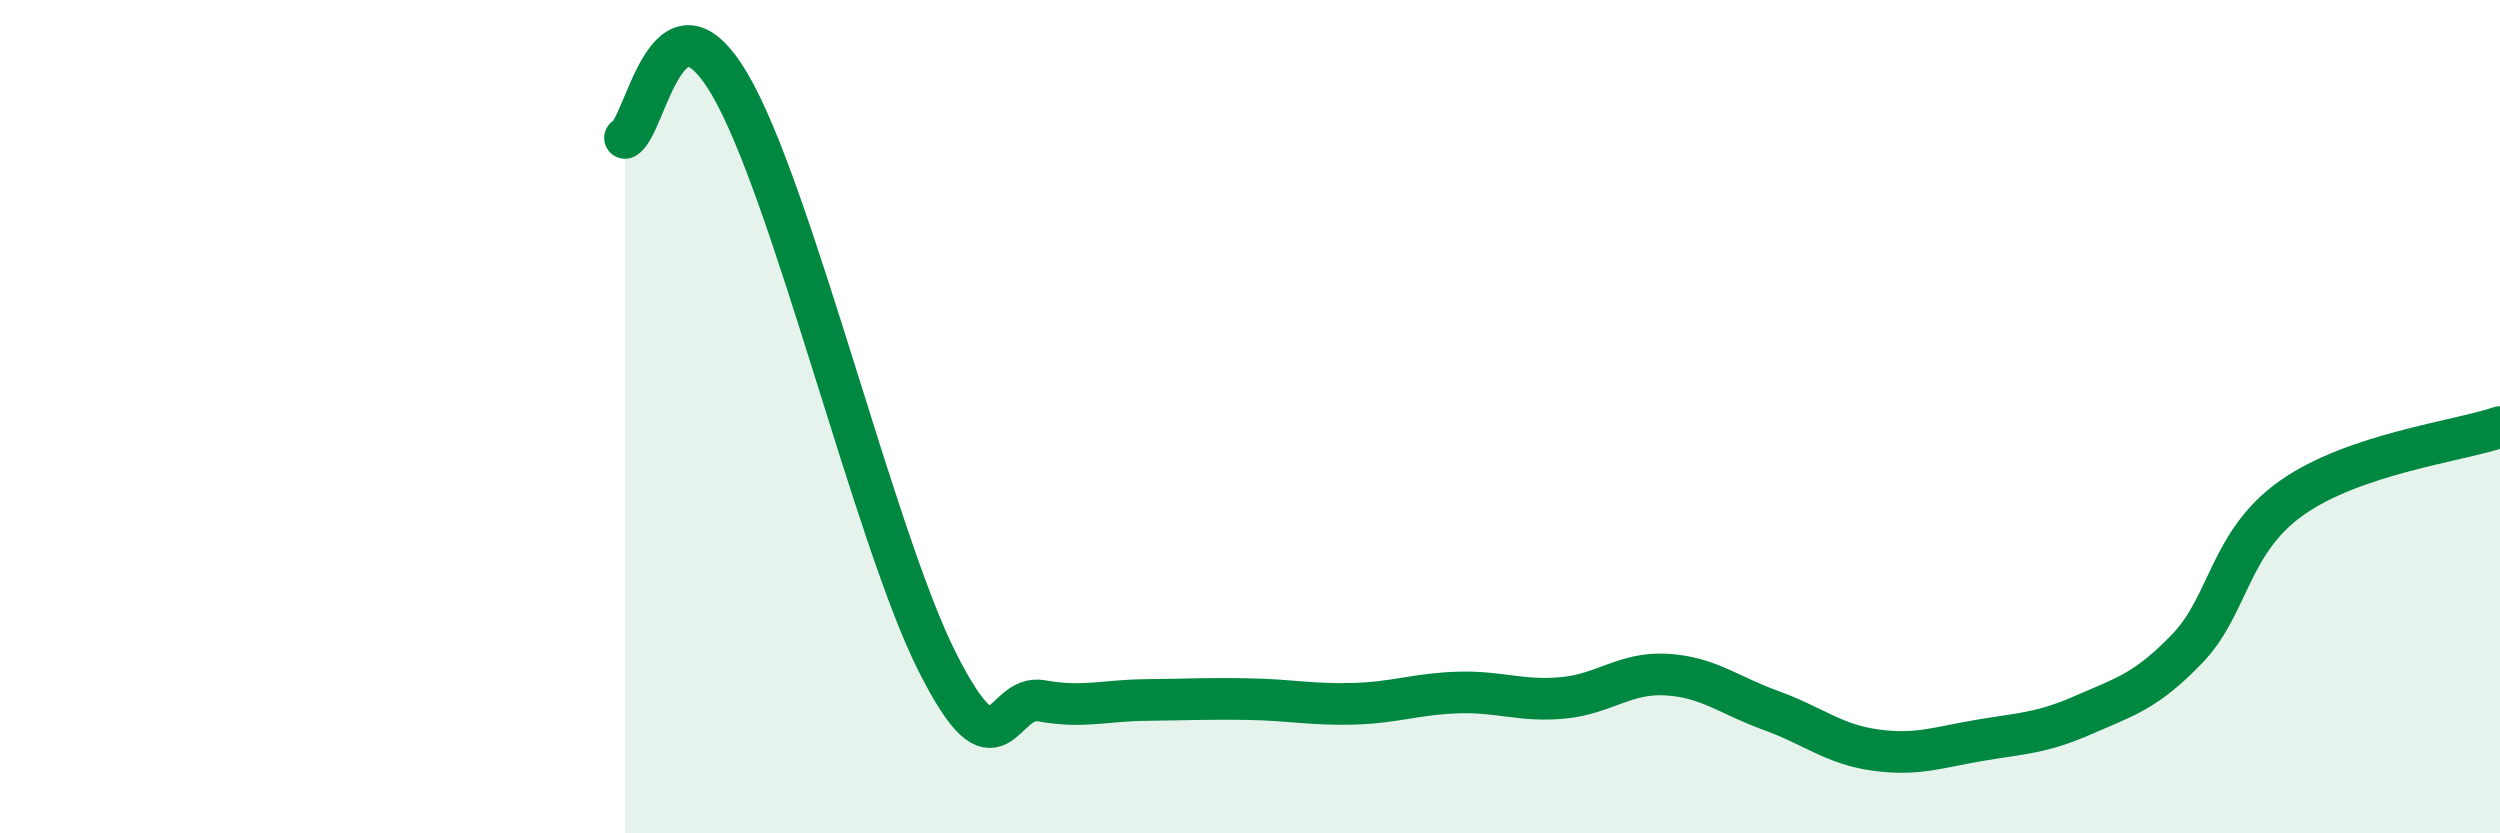
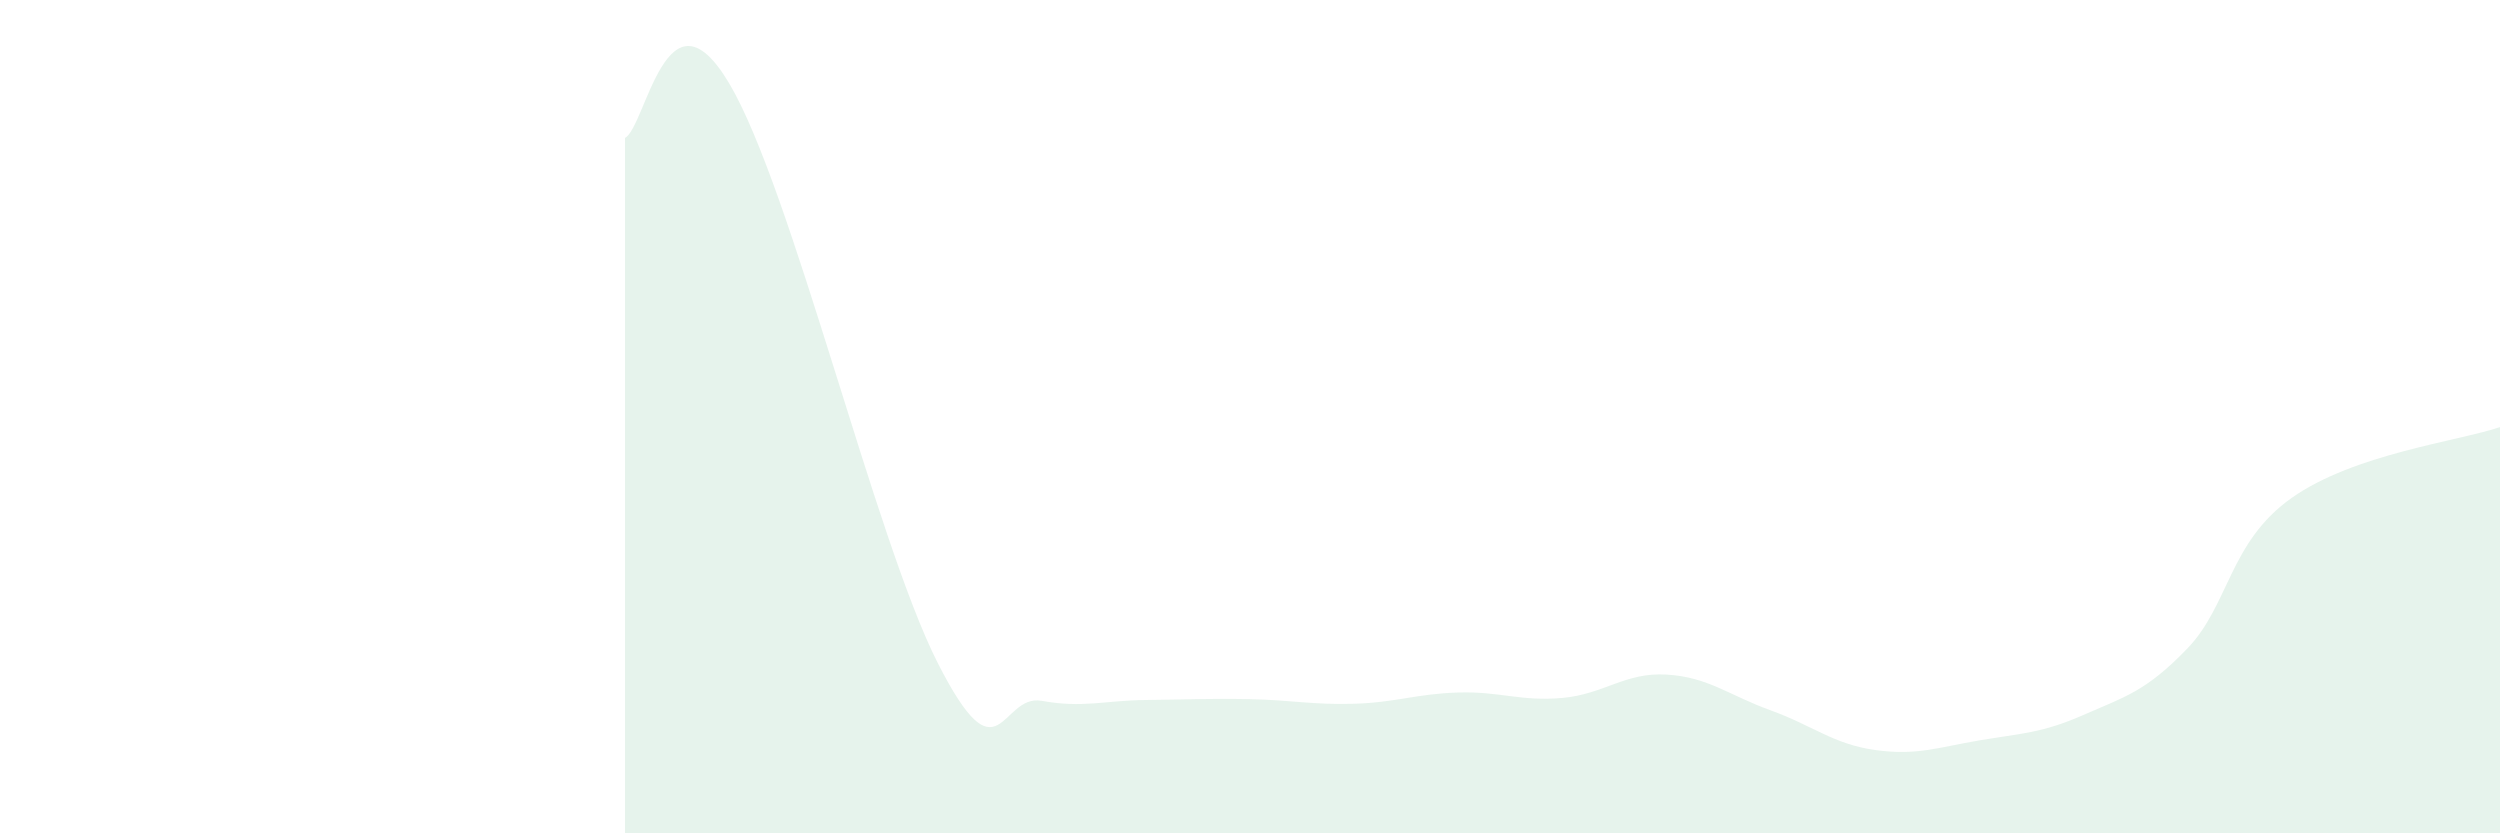
<svg xmlns="http://www.w3.org/2000/svg" width="60" height="20" viewBox="0 0 60 20">
  <path d="M 15,3.31 C 15.5,3.05 16,-0.52 17.5,2 C 19,4.52 21,12.94 22.5,15.9 C 24,18.86 24,16.64 25,16.82 C 26,17 26.5,16.81 27.5,16.8 C 28.5,16.79 29,16.76 30,16.78 C 31,16.8 31.5,16.92 32.5,16.89 C 33.5,16.86 34,16.65 35,16.62 C 36,16.59 36.5,16.84 37.5,16.75 C 38.5,16.66 39,16.13 40,16.19 C 41,16.25 41.5,16.69 42.5,17.05 C 43.5,17.41 44,17.86 45,18 C 46,18.14 46.5,17.94 47.5,17.77 C 48.5,17.6 49,17.6 50,17.16 C 51,16.72 51.5,16.6 52.5,15.56 C 53.5,14.52 53.5,13.01 55,11.95 C 56.5,10.89 59,10.59 60,10.25L60 20L15 20Z" fill="#008740" opacity="0.1" stroke-linecap="round" stroke-linejoin="round" />
-   <path d="M 15,3.31 C 15.5,3.05 16,-0.52 17.5,2 C 19,4.52 21,12.94 22.5,15.9 C 24,18.86 24,16.64 25,16.82 C 26,17 26.5,16.81 27.5,16.8 C 28.5,16.79 29,16.76 30,16.78 C 31,16.8 31.5,16.92 32.5,16.89 C 33.5,16.86 34,16.65 35,16.62 C 36,16.59 36.5,16.84 37.5,16.75 C 38.5,16.66 39,16.13 40,16.19 C 41,16.25 41.5,16.69 42.5,17.05 C 43.5,17.41 44,17.86 45,18 C 46,18.14 46.5,17.94 47.5,17.77 C 48.5,17.6 49,17.6 50,17.16 C 51,16.72 51.5,16.6 52.5,15.56 C 53.5,14.52 53.5,13.01 55,11.95 C 56.5,10.89 59,10.59 60,10.25" stroke="#008740" stroke-width="1" fill="none" stroke-linecap="round" stroke-linejoin="round" />
</svg>